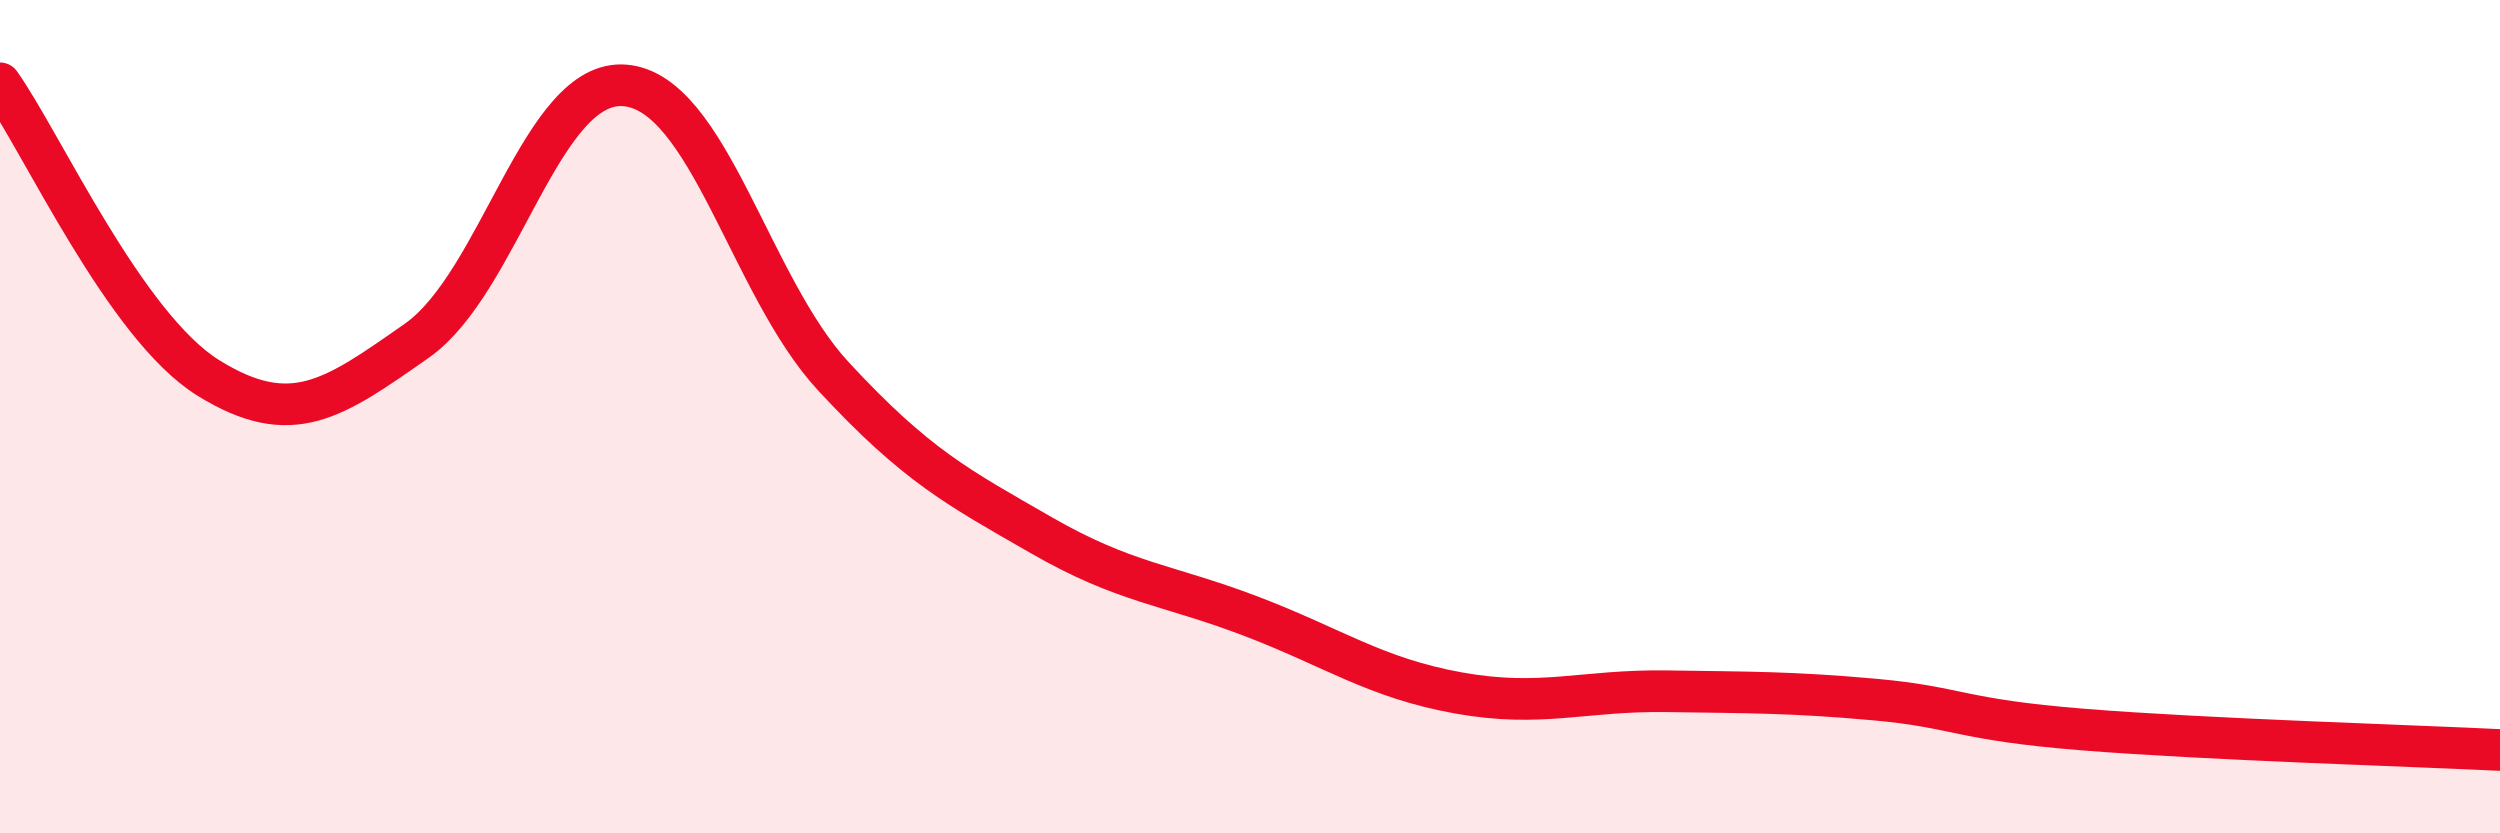
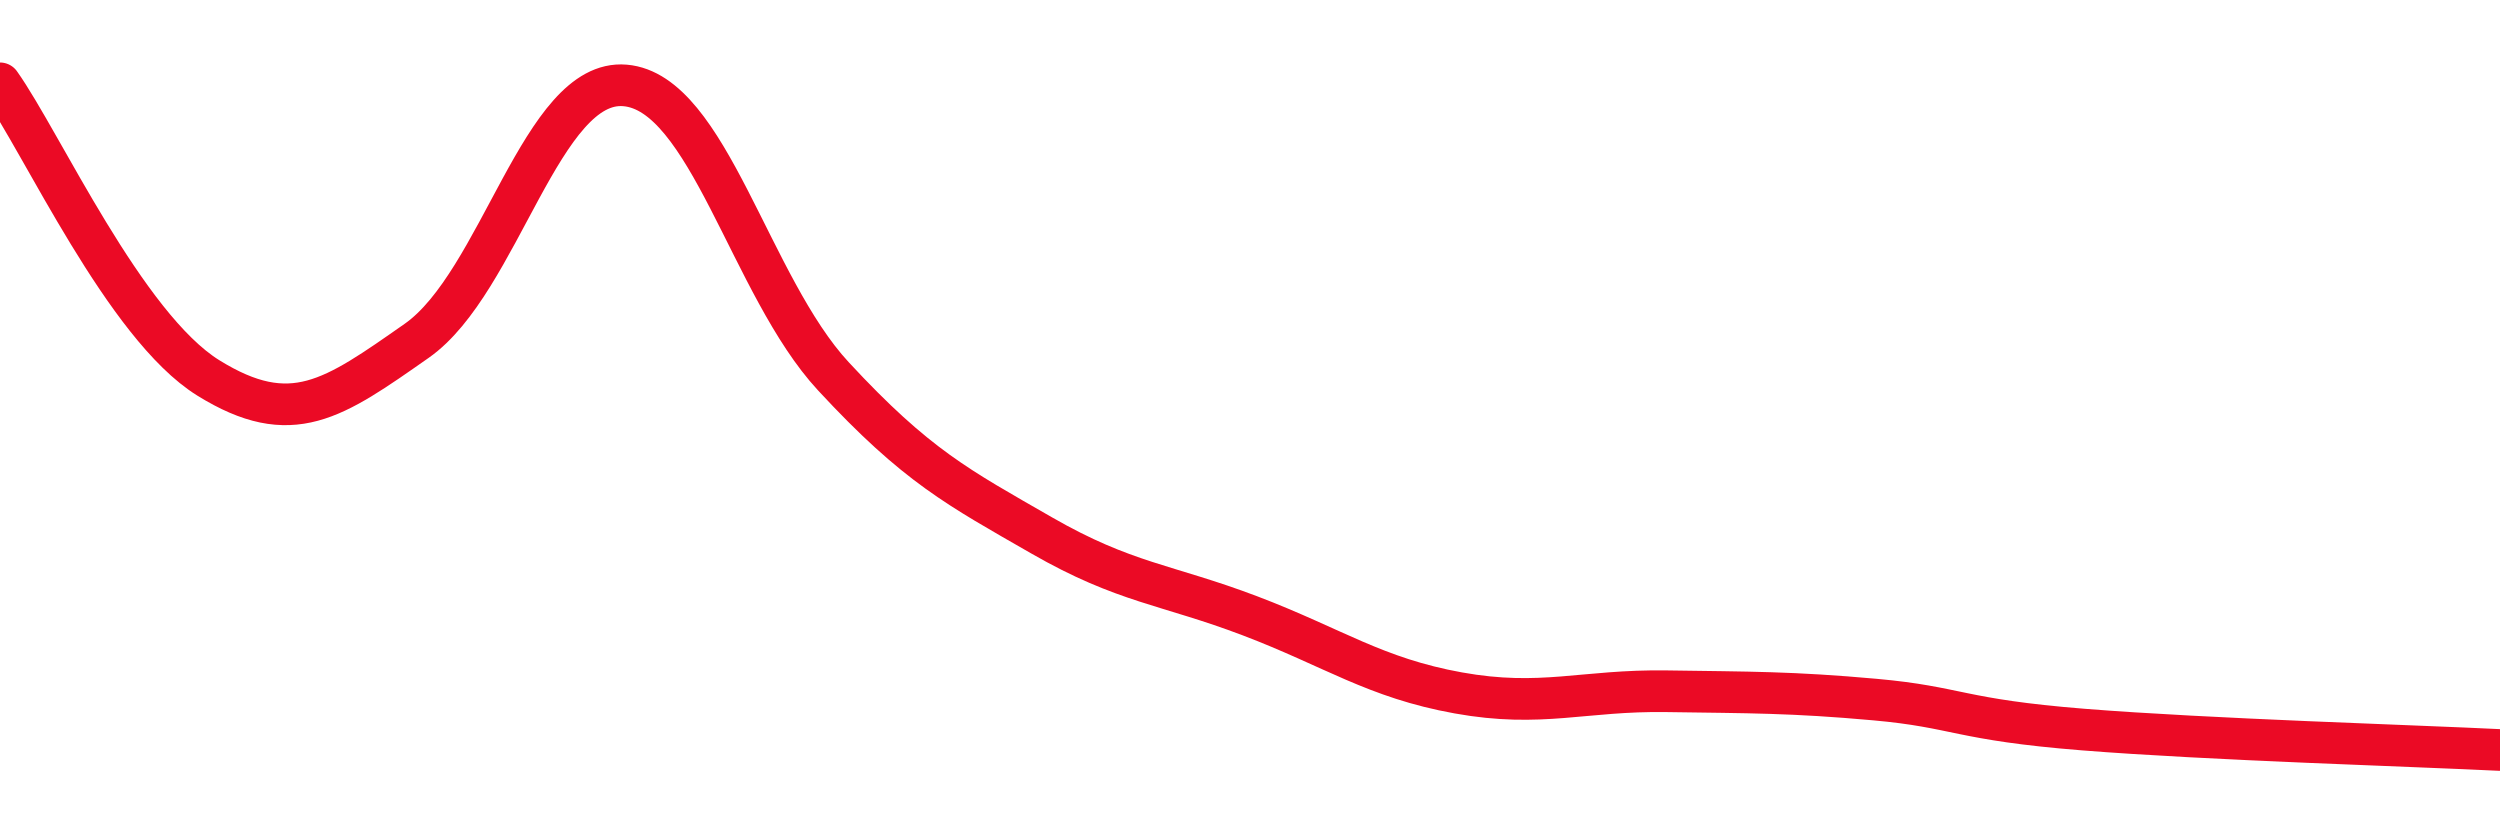
<svg xmlns="http://www.w3.org/2000/svg" width="60" height="20" viewBox="0 0 60 20">
-   <path d="M 0,2 C 1,3.41 3,7.83 5,9.07 C 7,10.31 8,9.58 10,8.18 C 12,6.78 13,1.88 15,2.05 C 17,2.22 18,6.87 20,9.03 C 22,11.19 23,11.7 25,12.85 C 27,14 28,14.02 30,14.78 C 32,15.54 33,16.27 35,16.63 C 37,16.99 38,16.56 40,16.59 C 42,16.62 43,16.61 45,16.79 C 47,16.97 47,17.27 50,17.51 C 53,17.75 58,17.9 60,18L60 20L0 20Z" fill="#EB0A25" opacity="0.1" stroke-linecap="round" stroke-linejoin="round" />
  <path d="M 0,2 C 1,3.41 3,7.83 5,9.07 C 7,10.31 8,9.58 10,8.18 C 12,6.78 13,1.88 15,2.05 C 17,2.22 18,6.87 20,9.03 C 22,11.19 23,11.7 25,12.85 C 27,14 28,14.02 30,14.78 C 32,15.54 33,16.27 35,16.63 C 37,16.99 38,16.56 40,16.59 C 42,16.62 43,16.61 45,16.79 C 47,16.97 47,17.27 50,17.51 C 53,17.75 58,17.9 60,18" stroke="#EB0A25" stroke-width="1" fill="none" stroke-linecap="round" stroke-linejoin="round" />
</svg>